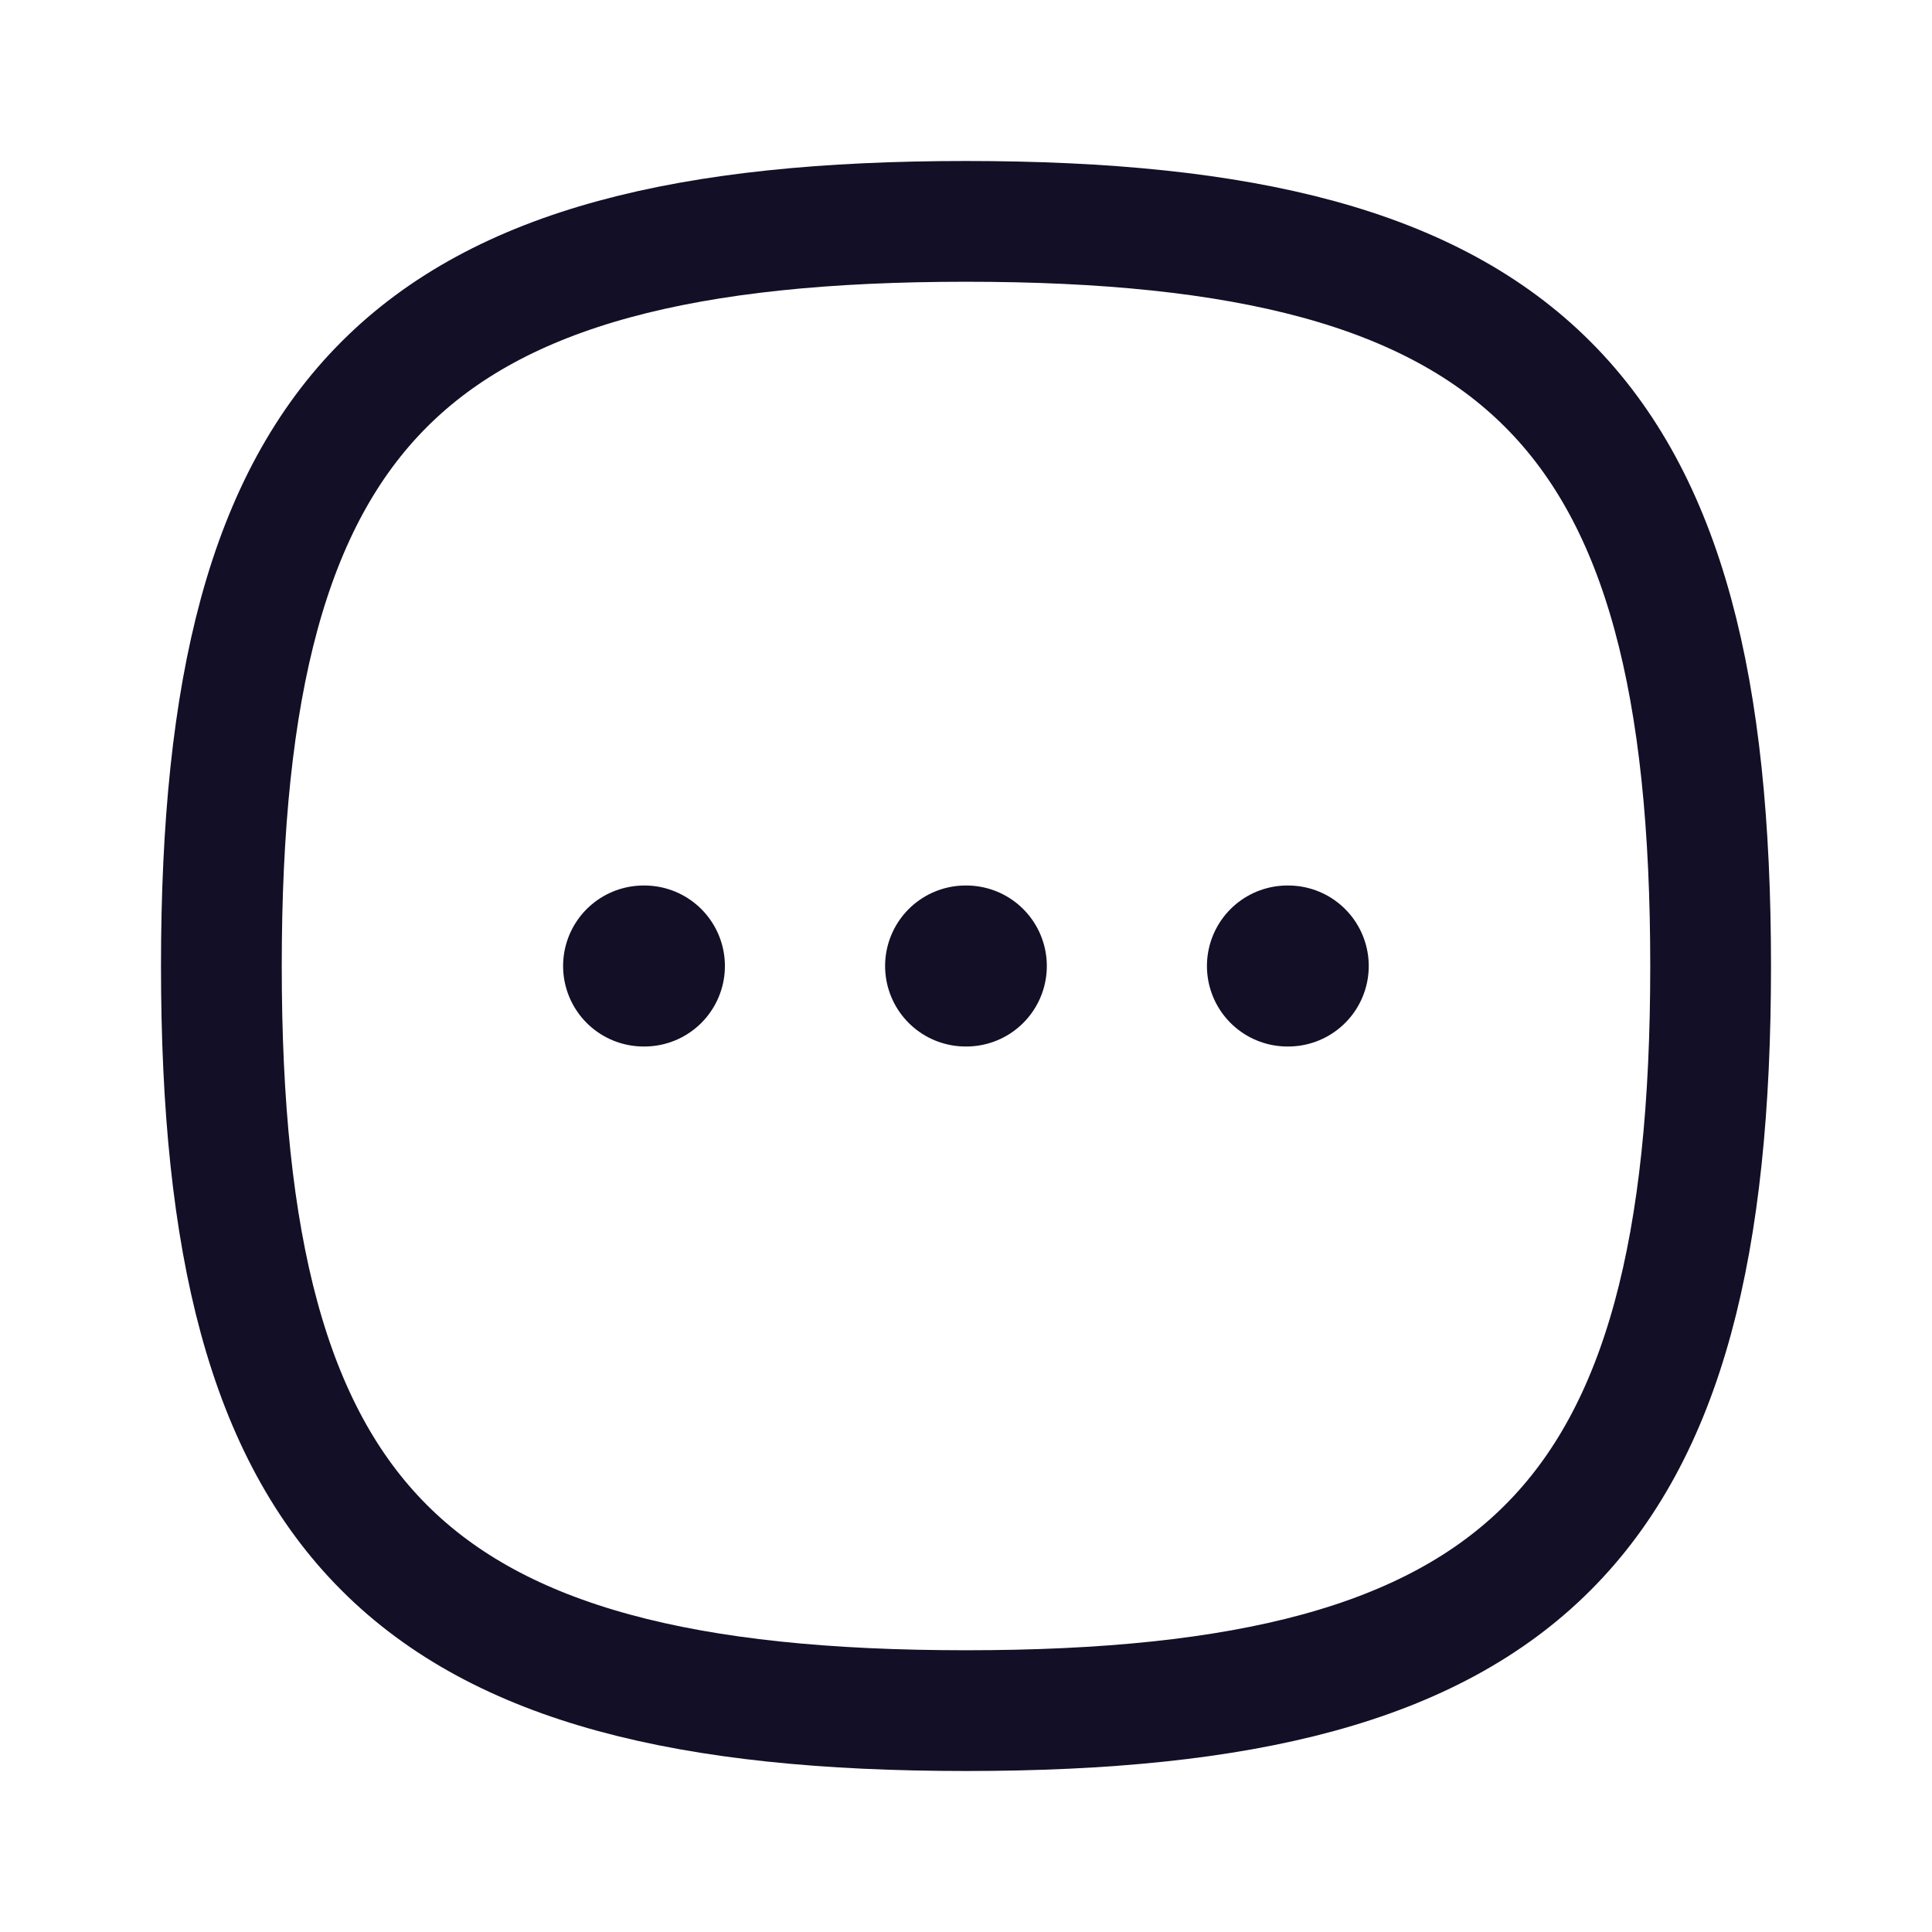
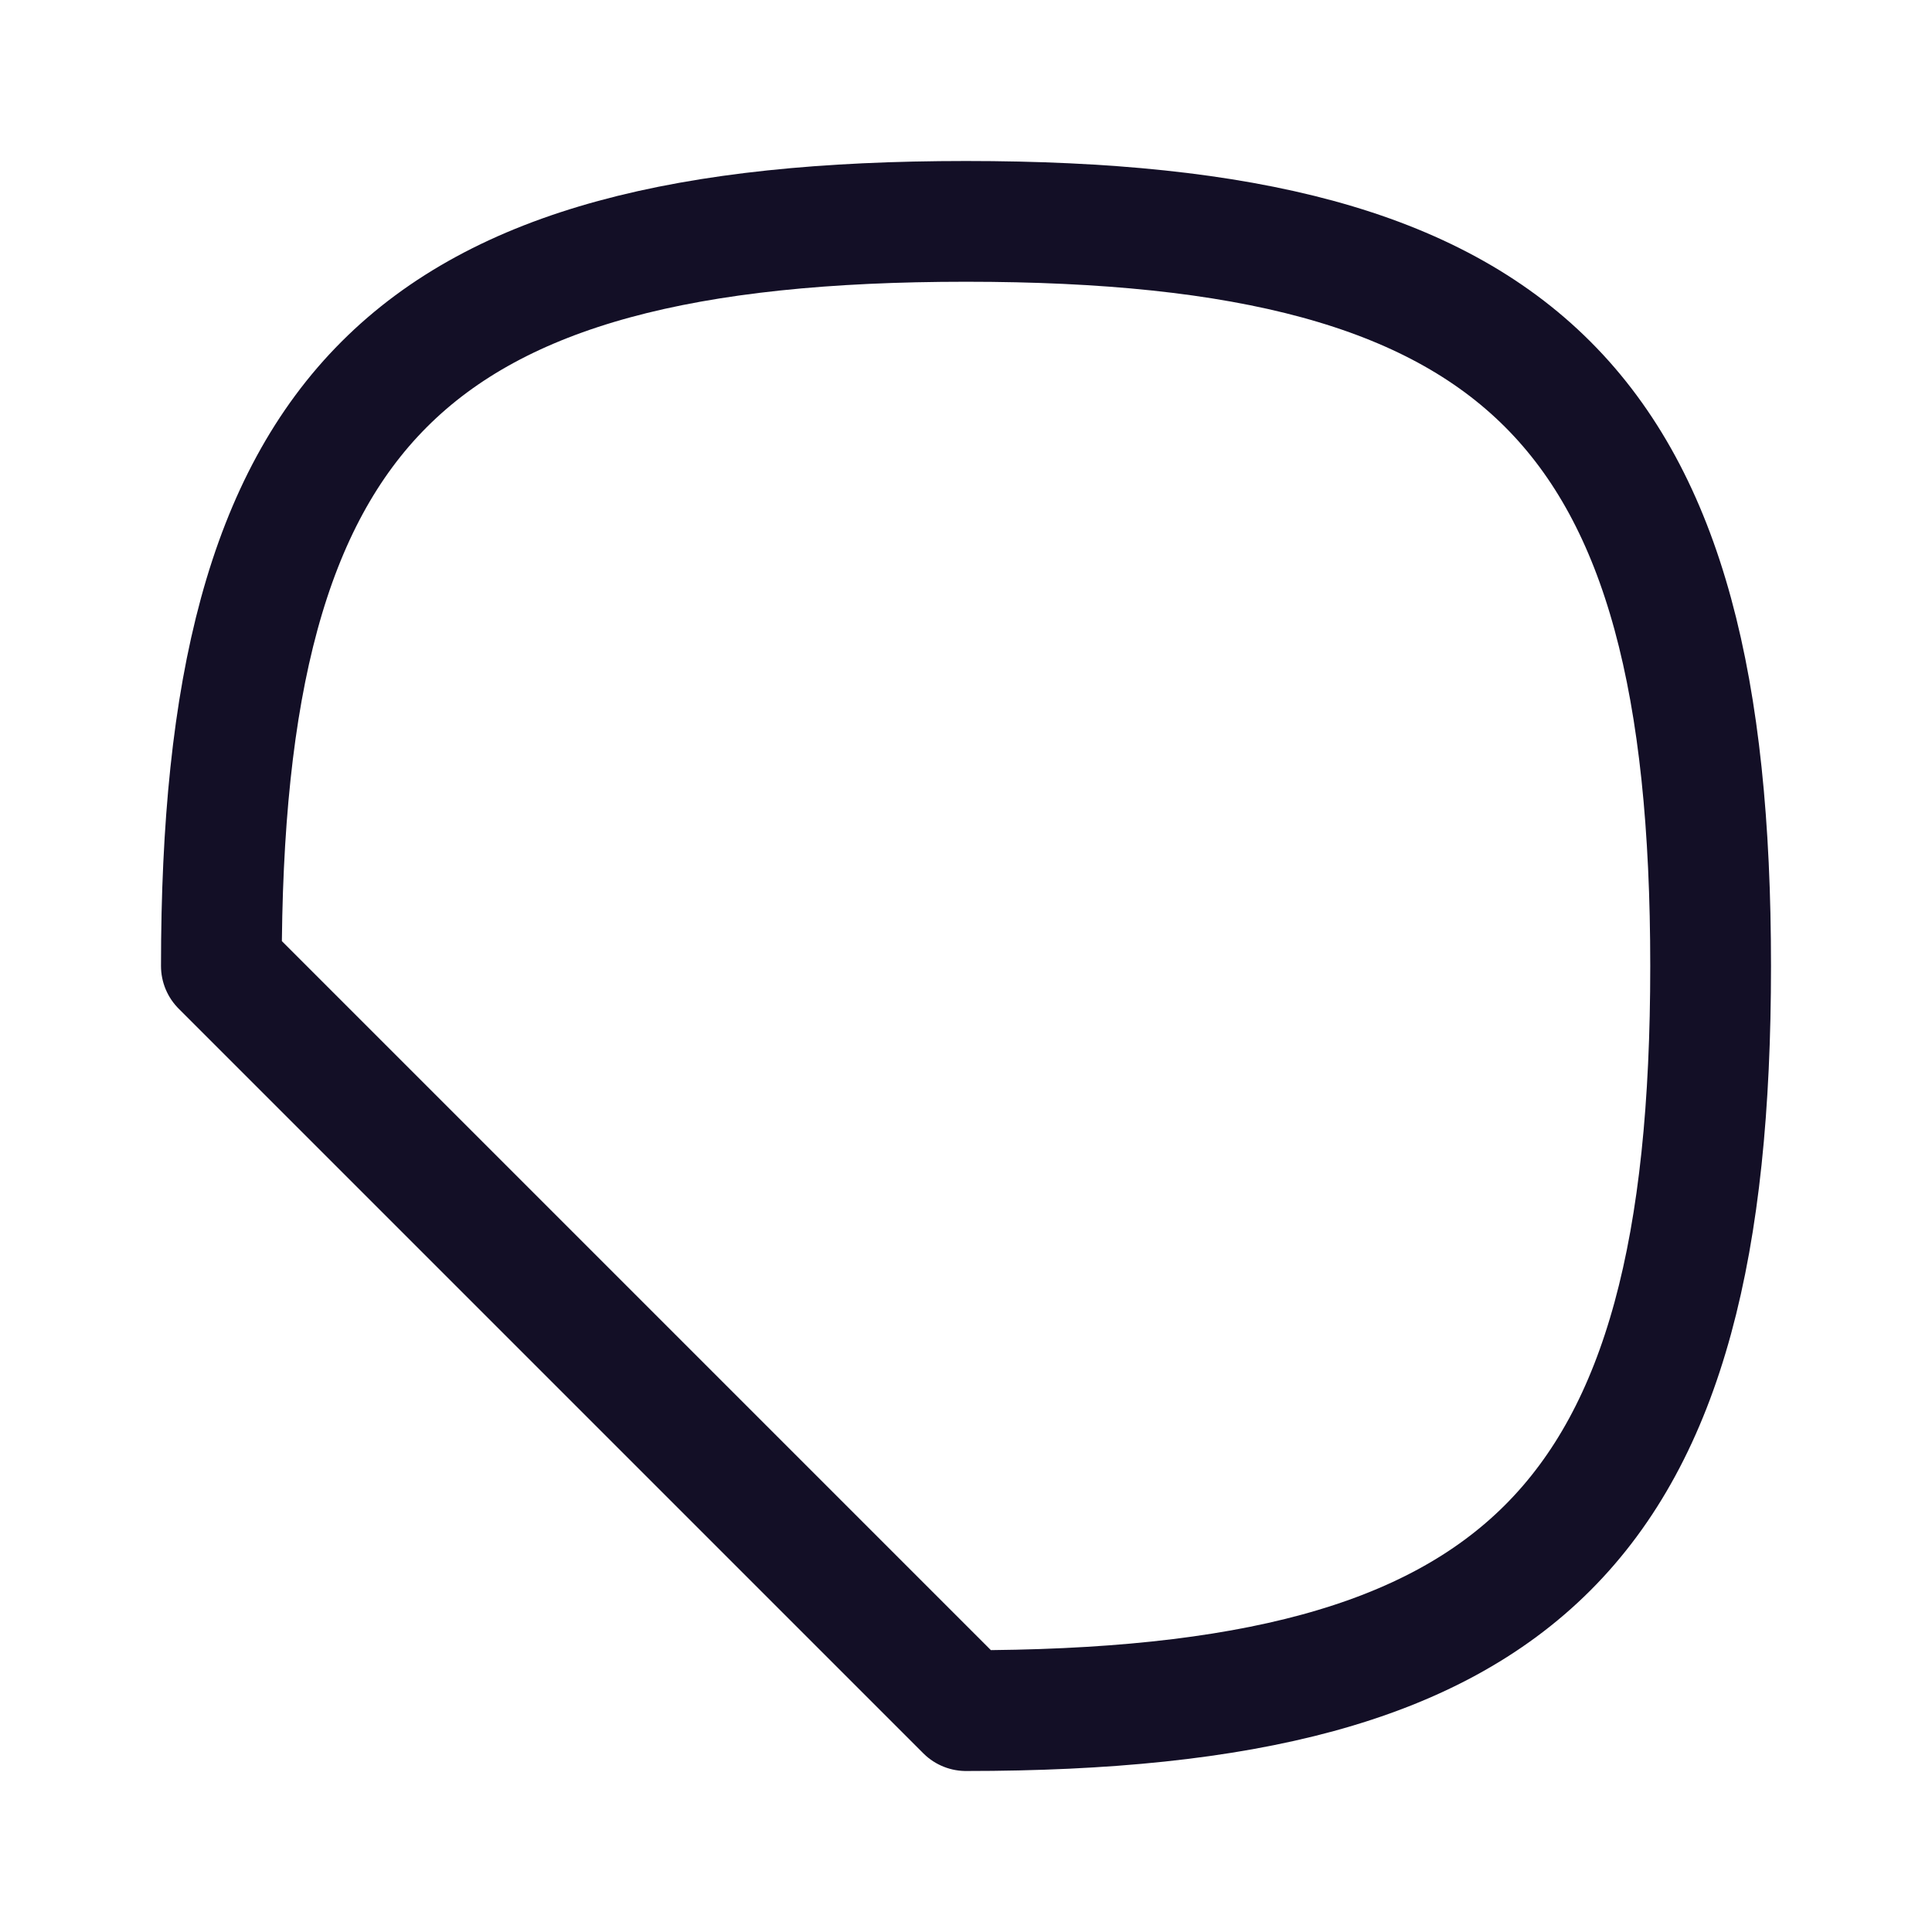
<svg xmlns="http://www.w3.org/2000/svg" width="800px" height="800px" viewBox="0 0 24 24" fill="none">
  <g id="Iconly/Curved/More Square">
    <g id="More Square">
-       <path id="Stroke 4" fill-rule="evenodd" clip-rule="evenodd" d="M2.75 12C2.75 5.063 5.063 2.75 12 2.75C18.937 2.75 21.25 5.063 21.25 12C21.25 18.937 18.937 21.25 12 21.25C5.063 21.25 2.75 18.937 2.75 12Z" stroke="#130F26" stroke-width="1.5" stroke-linecap="round" stroke-linejoin="round" />
-       <path id="Stroke 11" d="M15.993 12H16.003" stroke="#130F26" stroke-width="2" stroke-linecap="round" stroke-linejoin="round" />
-       <path id="Stroke 13" d="M11.995 12H12.004" stroke="#130F26" stroke-width="2" stroke-linecap="round" stroke-linejoin="round" />
-       <path id="Stroke 15" d="M7.995 12H8.005" stroke="#130F26" stroke-width="2" stroke-linecap="round" stroke-linejoin="round" />
+       <path id="Stroke 4" fill-rule="evenodd" clip-rule="evenodd" d="M2.75 12C2.75 5.063 5.063 2.75 12 2.75C18.937 2.75 21.25 5.063 21.25 12C21.25 18.937 18.937 21.25 12 21.25Z" stroke="#130F26" stroke-width="1.5" stroke-linecap="round" stroke-linejoin="round" />
    </g>
  </g>
</svg>